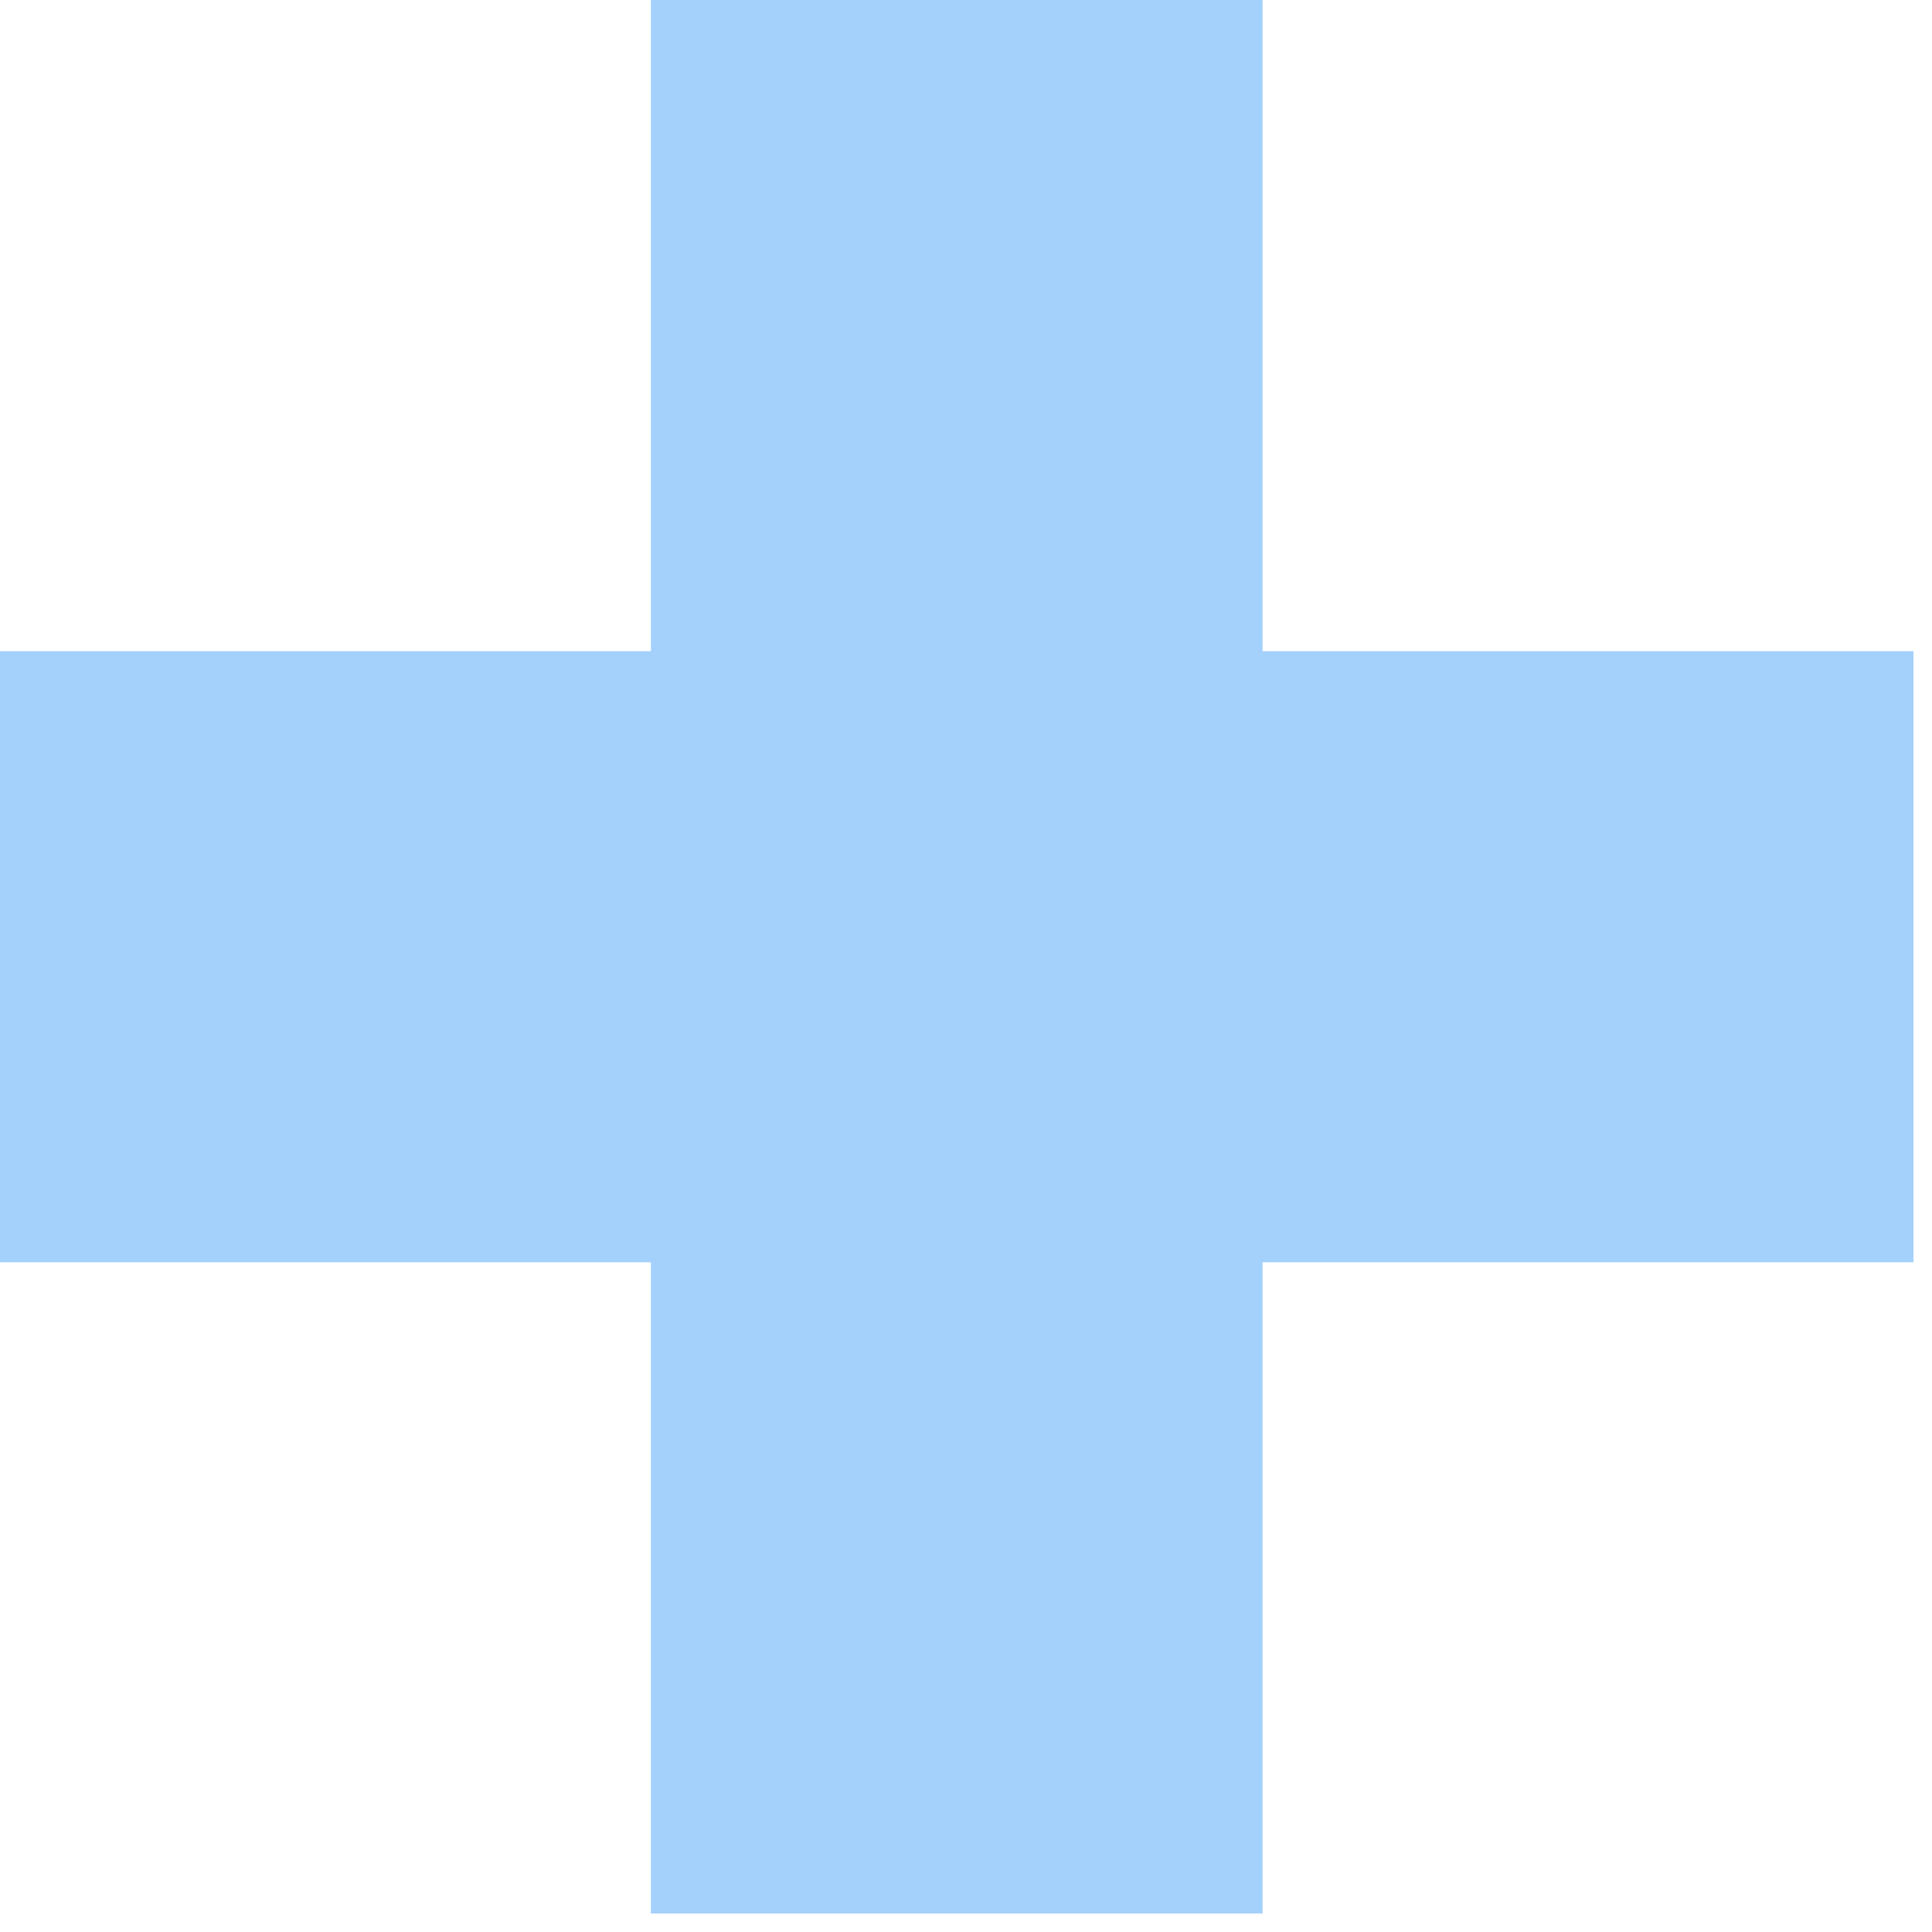
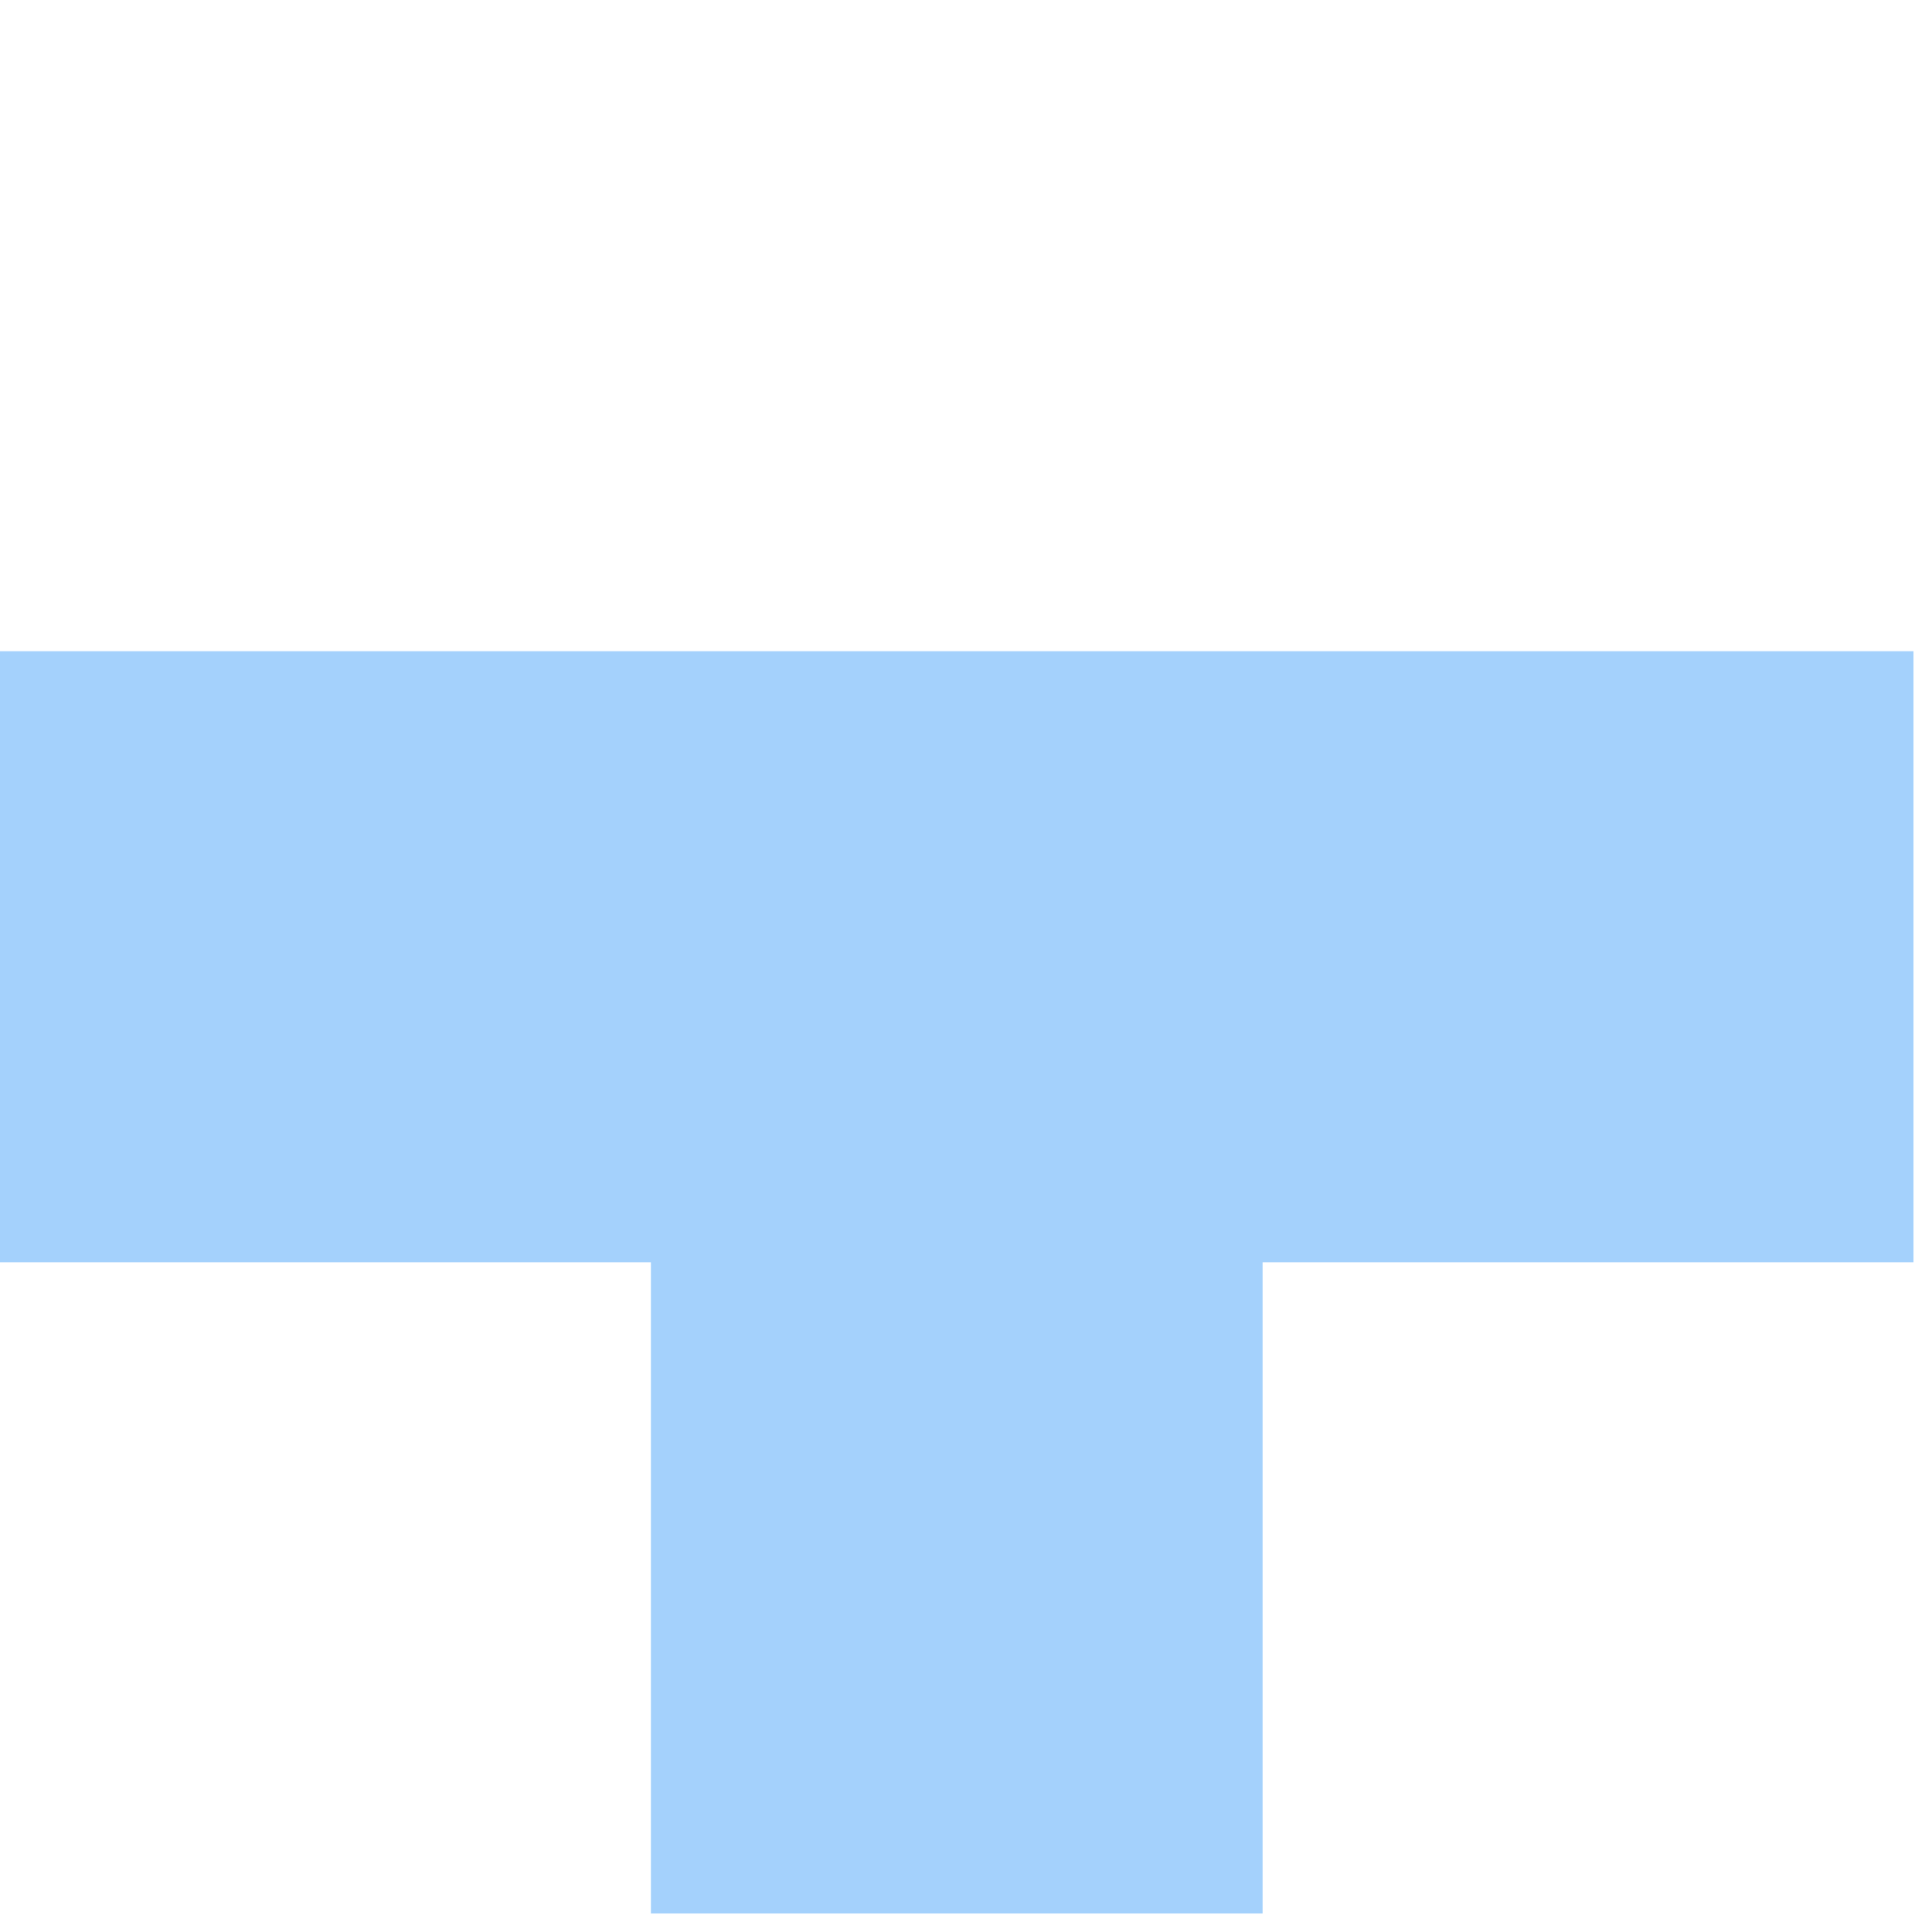
<svg xmlns="http://www.w3.org/2000/svg" width="62" height="62" viewBox="0 0 62 62" fill="none">
-   <path d="M61.406 20.898H40.518V0H20.888V20.898H0V40.508H20.888V61.406H40.518V40.508H61.406V20.898Z" fill="#A4D1FC" />
+   <path d="M61.406 20.898H40.518V0V20.898H0V40.508H20.888V61.406H40.518V40.508H61.406V20.898Z" fill="#A4D1FC" />
</svg>